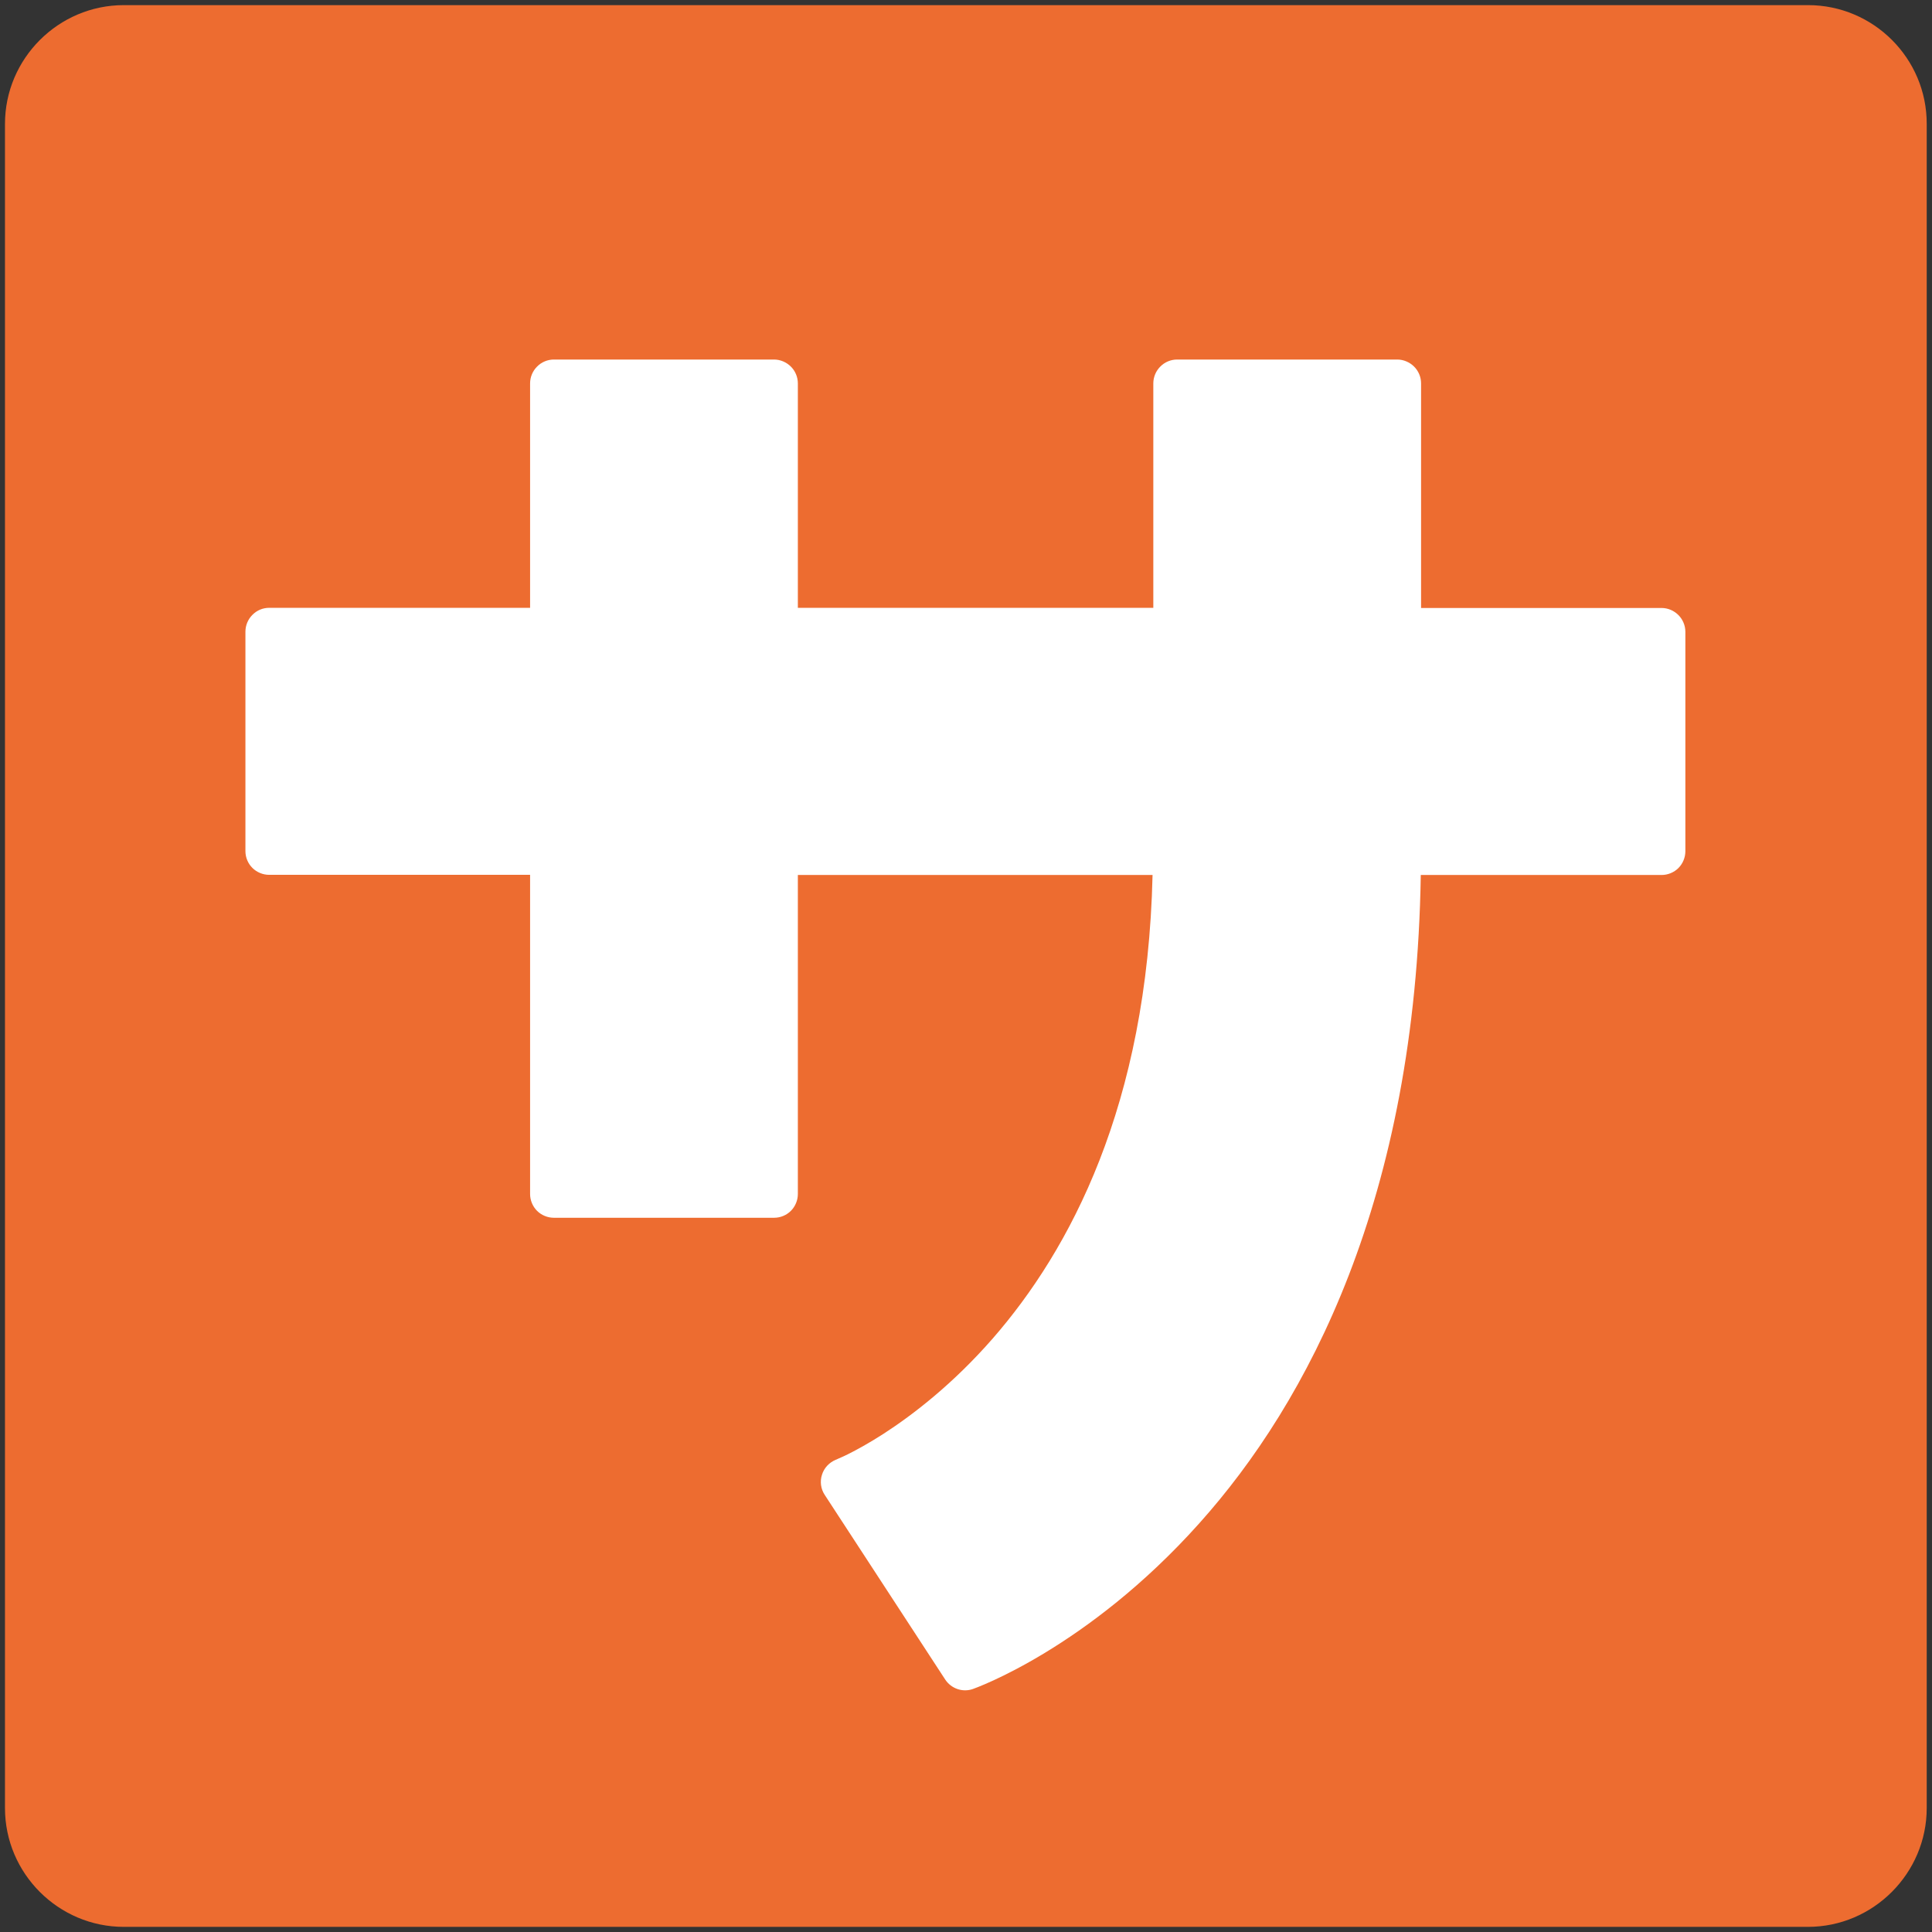
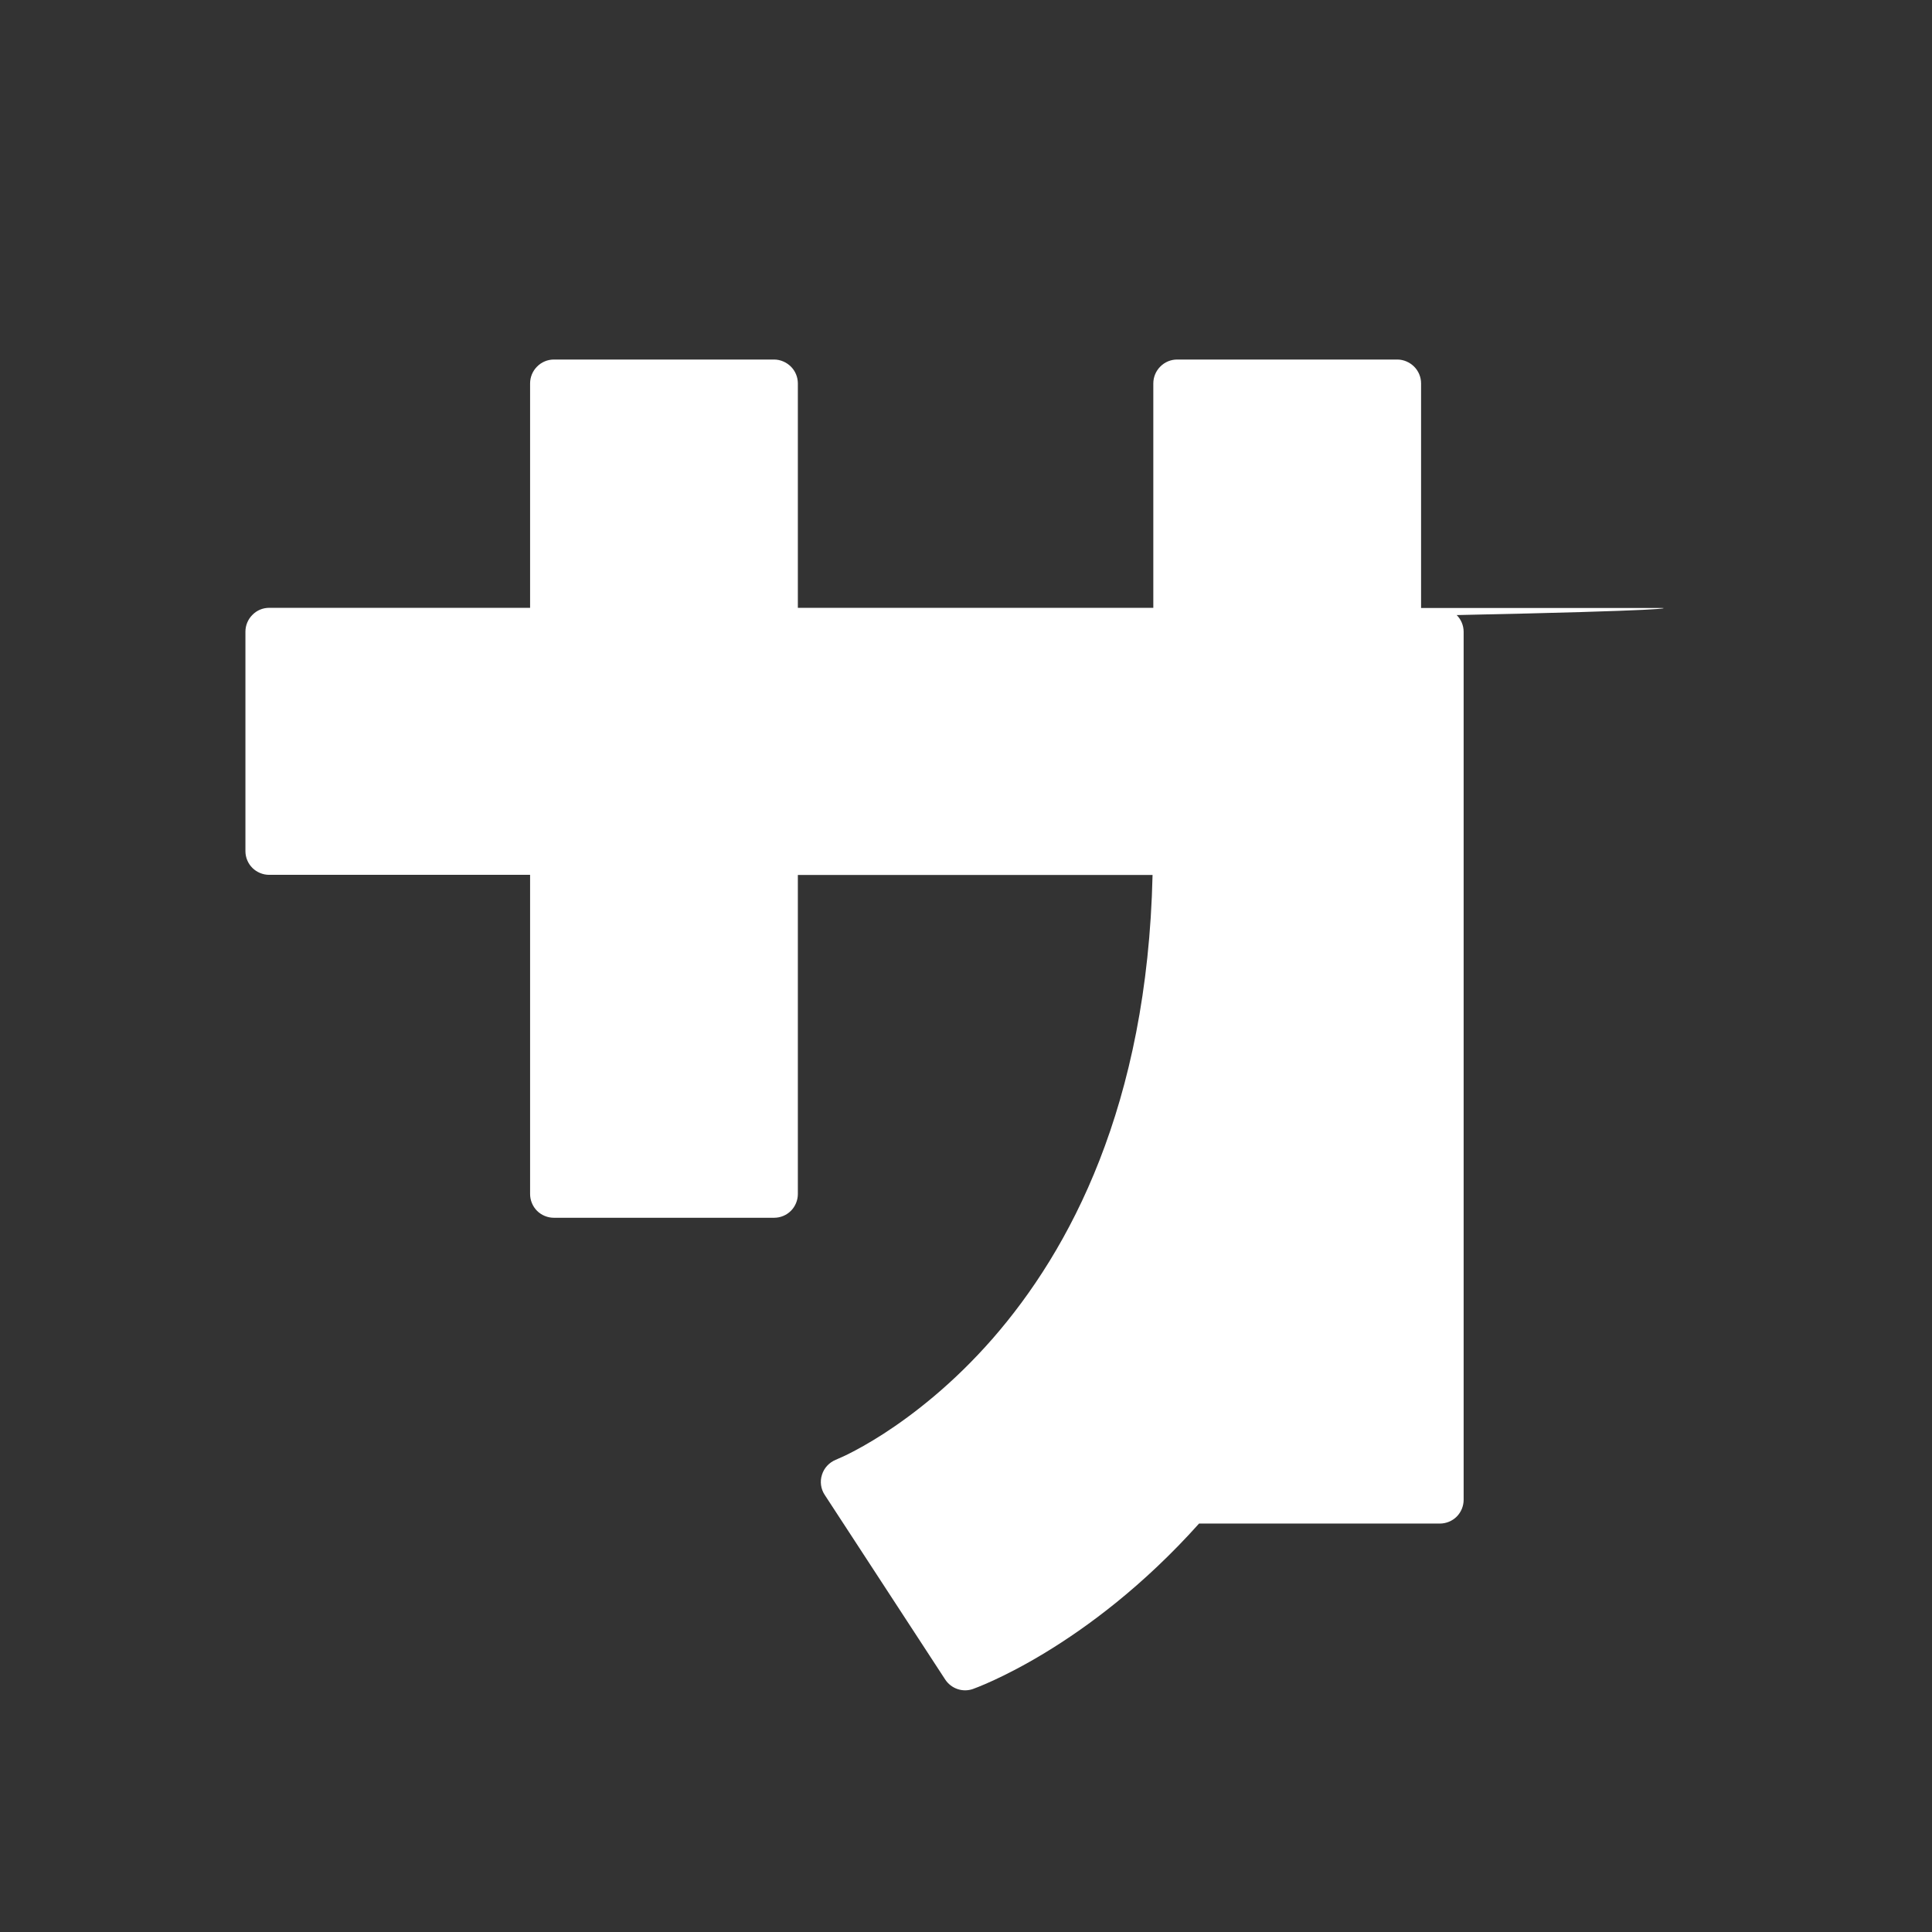
<svg xmlns="http://www.w3.org/2000/svg" version="1.1" id="レイヤー_1" x="0px" y="0px" viewBox="0 0 128 128" style="enable-background:new 0 0 128 128;" xml:space="preserve">
  <rect x="0" y="0" width="128" height="128" fill="#333333" stroke="none" />
  <g>
    <g>
-       <path style="fill:#ED6C30;" d="M119.79,0.34H8.2c-4.33,0-7.87,3.54-7.87,7.87v111.58c0,4.33,3.54,7.87,7.87,7.87h111.58    c4.33,0,7.87-3.55,7.87-7.87V8.21C127.66,3.87,124.12,0.34,119.79,0.34z" />
-       <path style="fill:#FFFFFF;" d="M110.08,40.28H94.15V25.4c0-0.42-0.17-0.82-0.46-1.11c-0.29-0.29-0.7-0.47-1.11-0.47h-14.6    c-0.41,0-0.82,0.17-1.11,0.47c-0.29,0.29-0.46,0.69-0.46,1.11v14.87H52.86V25.4c0-0.42-0.17-0.82-0.46-1.11    c-0.29-0.29-0.7-0.47-1.11-0.47h-14.6c-0.41,0-0.82,0.17-1.11,0.47c-0.29,0.29-0.46,0.69-0.46,1.11v14.87H17.83    c-0.42,0-0.82,0.17-1.11,0.47c-0.29,0.29-0.46,0.69-0.46,1.11v14.54c0,0.42,0.17,0.82,0.46,1.11c0.29,0.29,0.7,0.46,1.11,0.46    h17.29v21.15c0,0.41,0.17,0.82,0.46,1.11c0.29,0.29,0.7,0.46,1.11,0.46h14.6c0.42,0,0.82-0.17,1.11-0.46    c0.29-0.29,0.46-0.7,0.46-1.11V57.97h23.5c-0.35,15.29-5.49,24.86-10.59,30.71c-2.64,3.02-5.27,5.04-7.23,6.31    c-0.98,0.63-1.79,1.07-2.35,1.35c-0.28,0.14-0.49,0.23-0.63,0.29l-0.15,0.07l-0.03,0.01c-0.44,0.18-0.78,0.54-0.92,0.99    c-0.15,0.45-0.08,0.95,0.18,1.34l7.98,12.23c0.4,0.61,1.16,0.87,1.84,0.63c0.16-0.06,7.57-2.68,14.98-10.96    c7.23-8.06,14.36-21.57,14.69-42.97h15.96c0.41,0,0.82-0.17,1.11-0.46c0.29-0.29,0.46-0.7,0.46-1.11V41.86    c0-0.42-0.17-0.82-0.46-1.11C110.9,40.45,110.5,40.28,110.08,40.28z" />
+       <path style="fill:#FFFFFF;" d="M110.08,40.28H94.15V25.4c0-0.42-0.17-0.82-0.46-1.11c-0.29-0.29-0.7-0.47-1.11-0.47h-14.6    c-0.41,0-0.82,0.17-1.11,0.47c-0.29,0.29-0.46,0.69-0.46,1.11v14.87H52.86V25.4c0-0.42-0.17-0.82-0.46-1.11    c-0.29-0.29-0.7-0.47-1.11-0.47h-14.6c-0.41,0-0.82,0.17-1.11,0.47c-0.29,0.29-0.46,0.69-0.46,1.11v14.87H17.83    c-0.42,0-0.82,0.17-1.11,0.47c-0.29,0.29-0.46,0.69-0.46,1.11v14.54c0,0.42,0.17,0.82,0.46,1.11c0.29,0.29,0.7,0.46,1.11,0.46    h17.29v21.15c0,0.41,0.17,0.82,0.46,1.11c0.29,0.29,0.7,0.46,1.11,0.46h14.6c0.42,0,0.82-0.17,1.11-0.46    c0.29-0.29,0.46-0.7,0.46-1.11V57.97h23.5c-0.35,15.29-5.49,24.86-10.59,30.71c-2.64,3.02-5.27,5.04-7.23,6.31    c-0.98,0.63-1.79,1.07-2.35,1.35c-0.28,0.14-0.49,0.23-0.63,0.29l-0.15,0.07l-0.03,0.01c-0.44,0.18-0.78,0.54-0.92,0.99    c-0.15,0.45-0.08,0.95,0.18,1.34l7.98,12.23c0.4,0.61,1.16,0.87,1.84,0.63c0.16-0.06,7.57-2.68,14.98-10.96    h15.96c0.41,0,0.82-0.17,1.11-0.46c0.29-0.29,0.46-0.7,0.46-1.11V41.86    c0-0.42-0.17-0.82-0.46-1.11C110.9,40.45,110.5,40.28,110.08,40.28z" />
    </g>
  </g>
</svg>